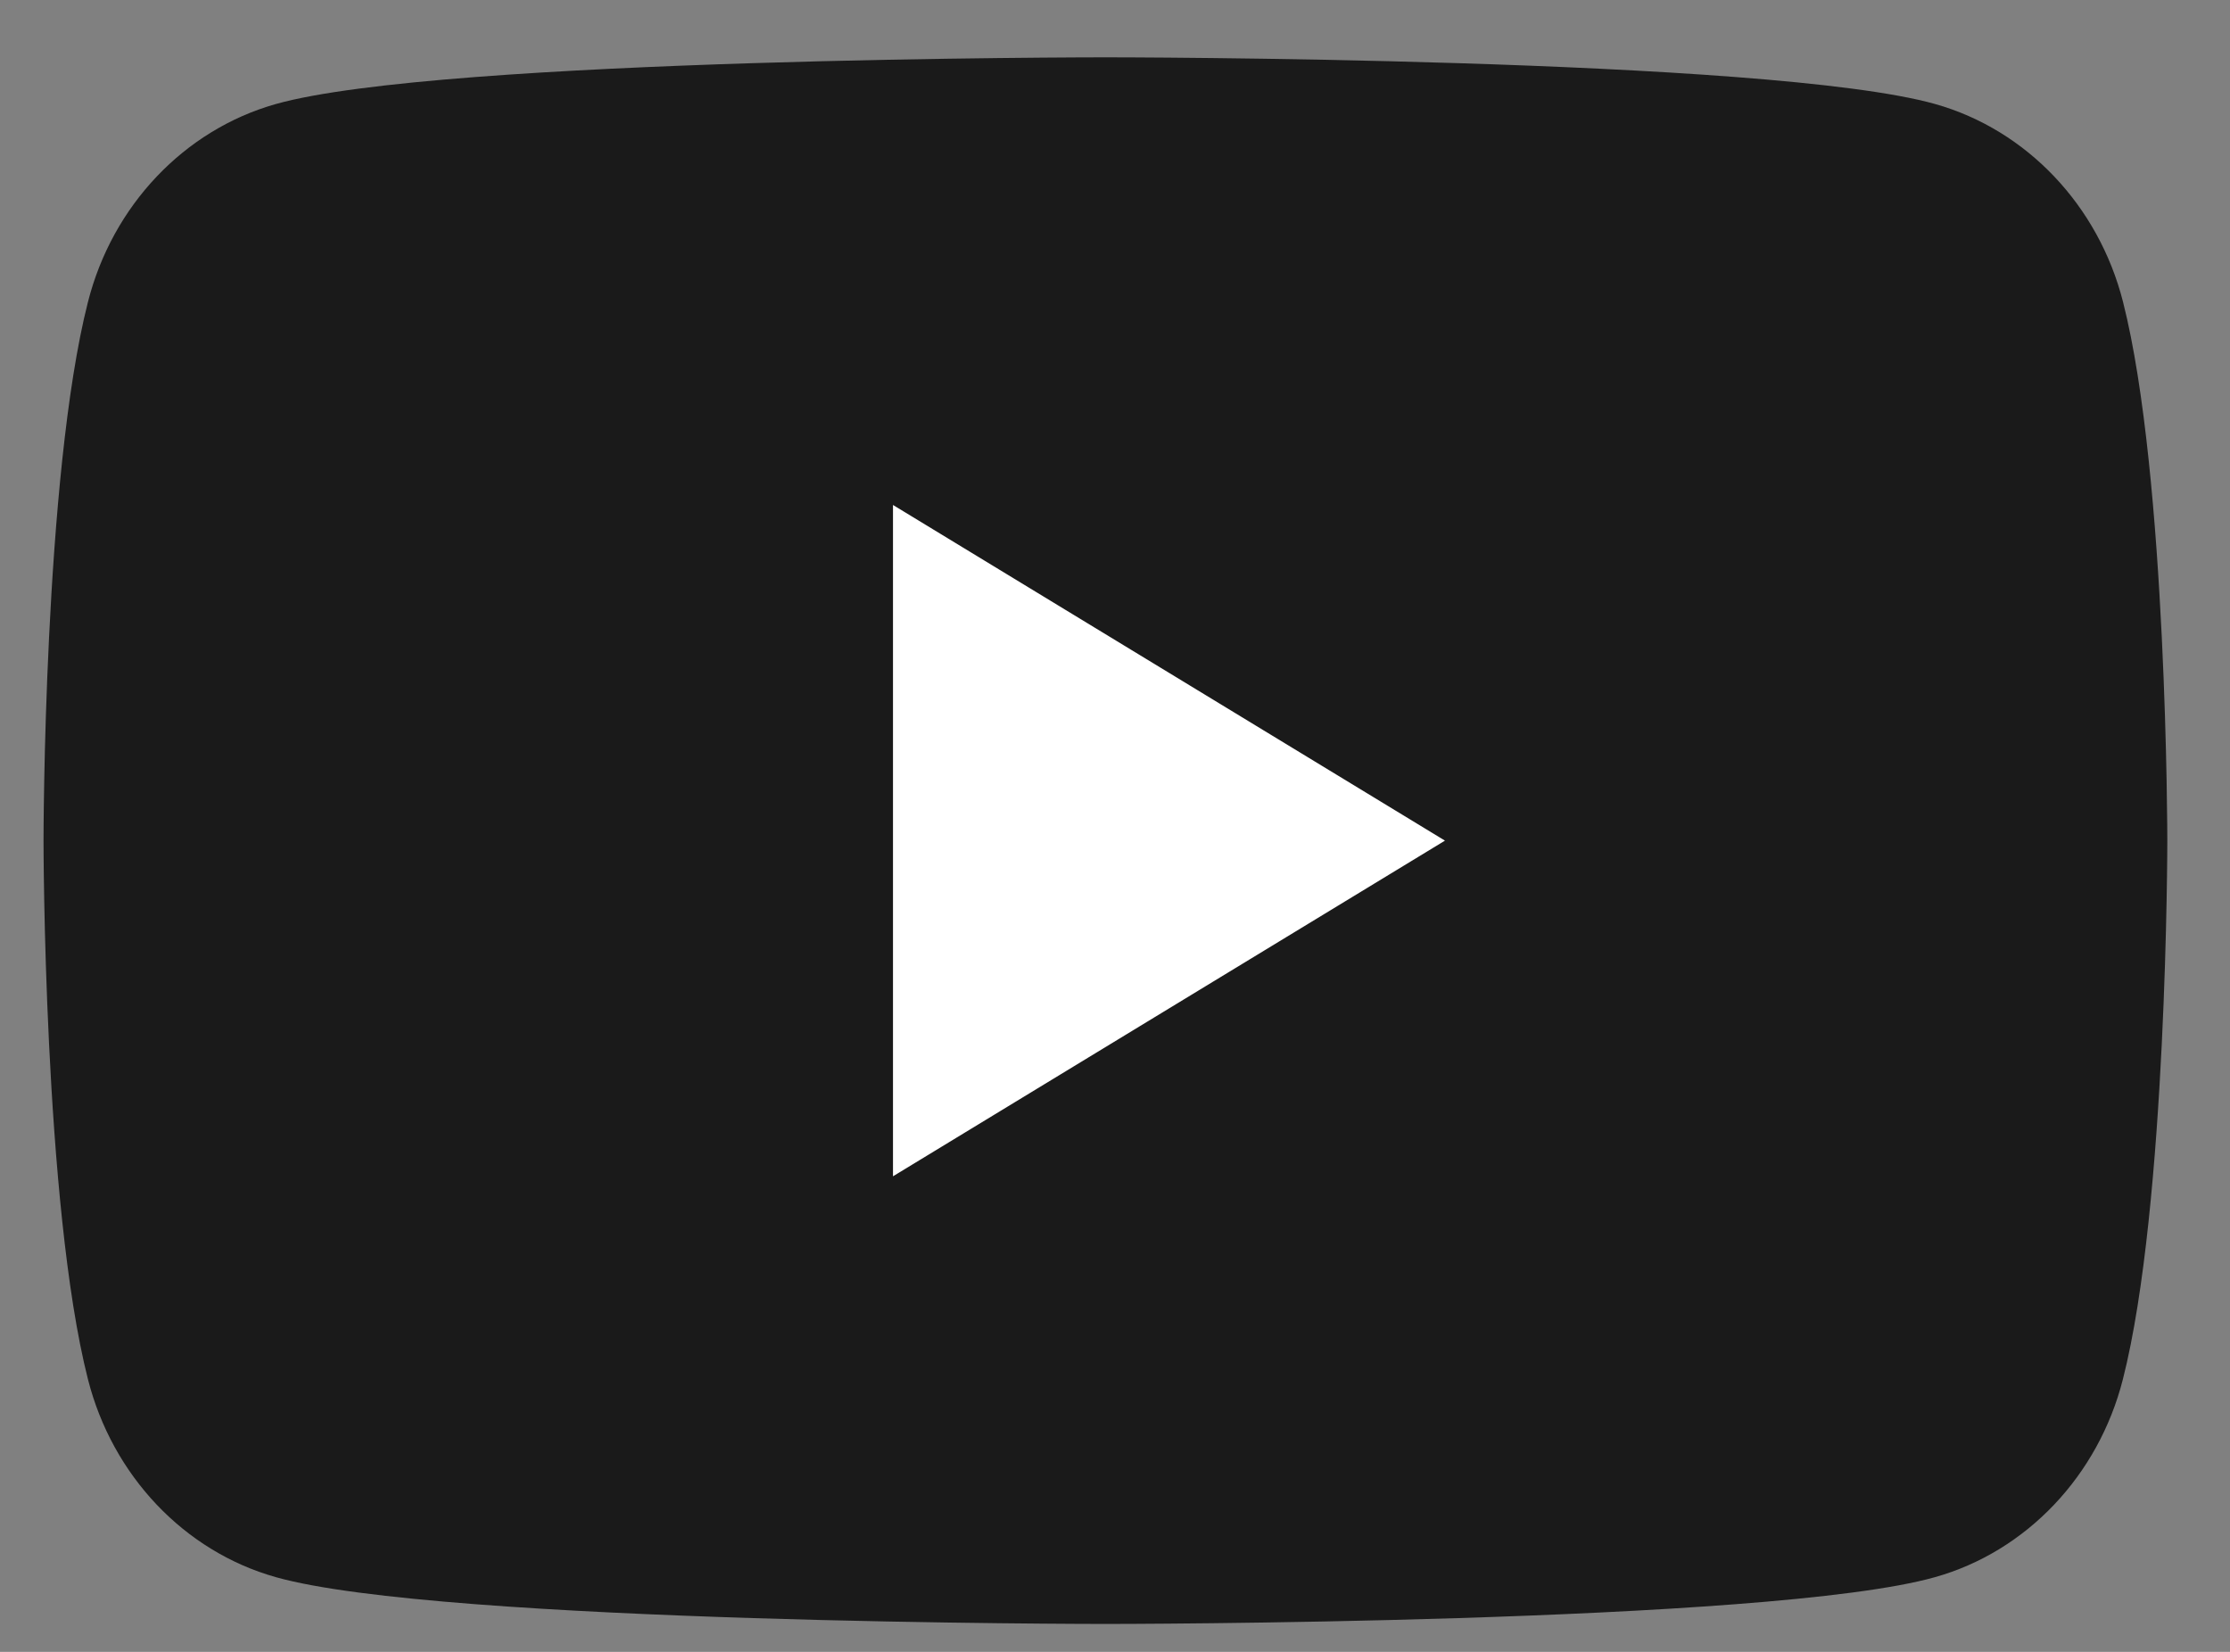
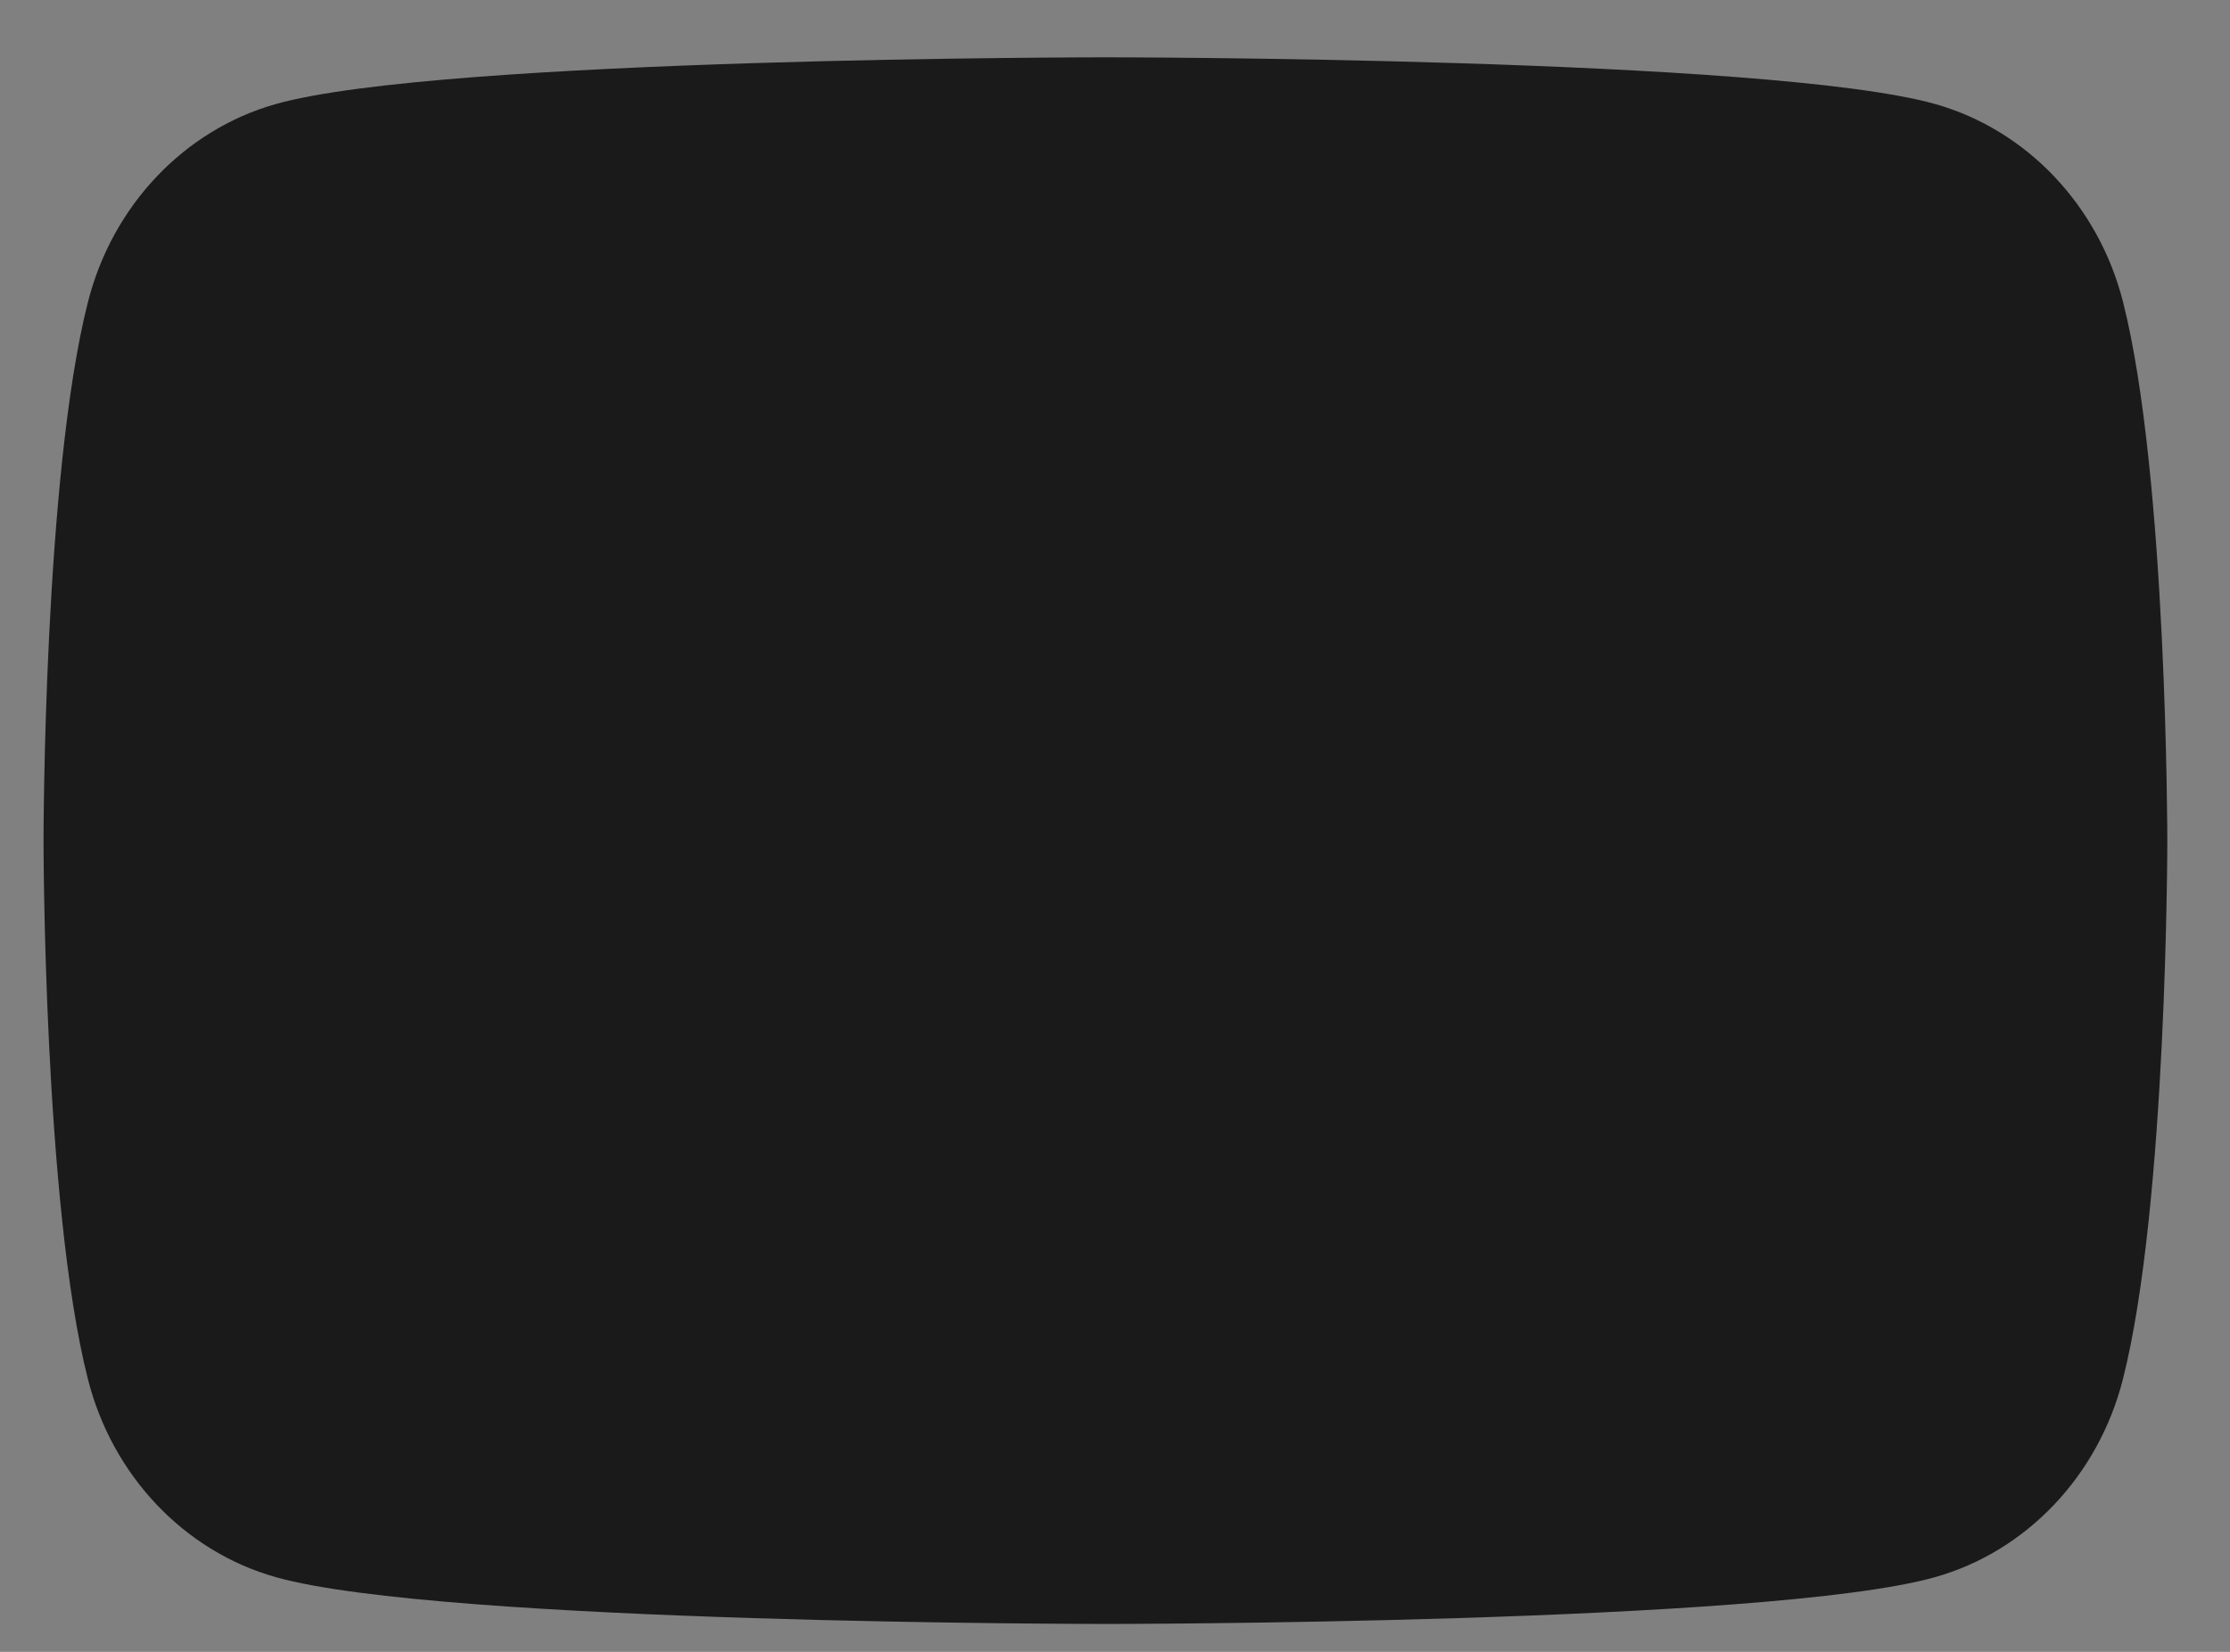
<svg xmlns="http://www.w3.org/2000/svg" width="27" height="20" viewBox="0 0 27 20" fill="none">
  <rect x="0" y="0" width="27" height="20" fill="#808080" stroke="none" />
  <path d="M25.705 3.656C25.409 2.489 24.539 1.573 23.432 1.26C21.425 0.694 13.384 0.694 13.384 0.694C13.384 0.694 5.343 0.694 3.338 1.26C2.231 1.573 1.361 2.489 1.065 3.656C0.527 5.768 0.527 10.178 0.527 10.178C0.527 10.178 0.527 14.587 1.065 16.7C1.361 17.866 2.231 18.783 3.338 19.095C5.343 19.662 13.384 19.662 13.384 19.662C13.384 19.662 21.425 19.662 23.43 19.095C24.537 18.783 25.407 17.866 25.703 16.7C26.241 14.587 26.241 10.178 26.241 10.178C26.241 10.178 26.241 5.768 25.705 3.656Z" fill="#1A1A1A" />
-   <path d="M10.812 14.242V6.114L17.495 10.178L10.812 14.242Z" fill="white" />
</svg>